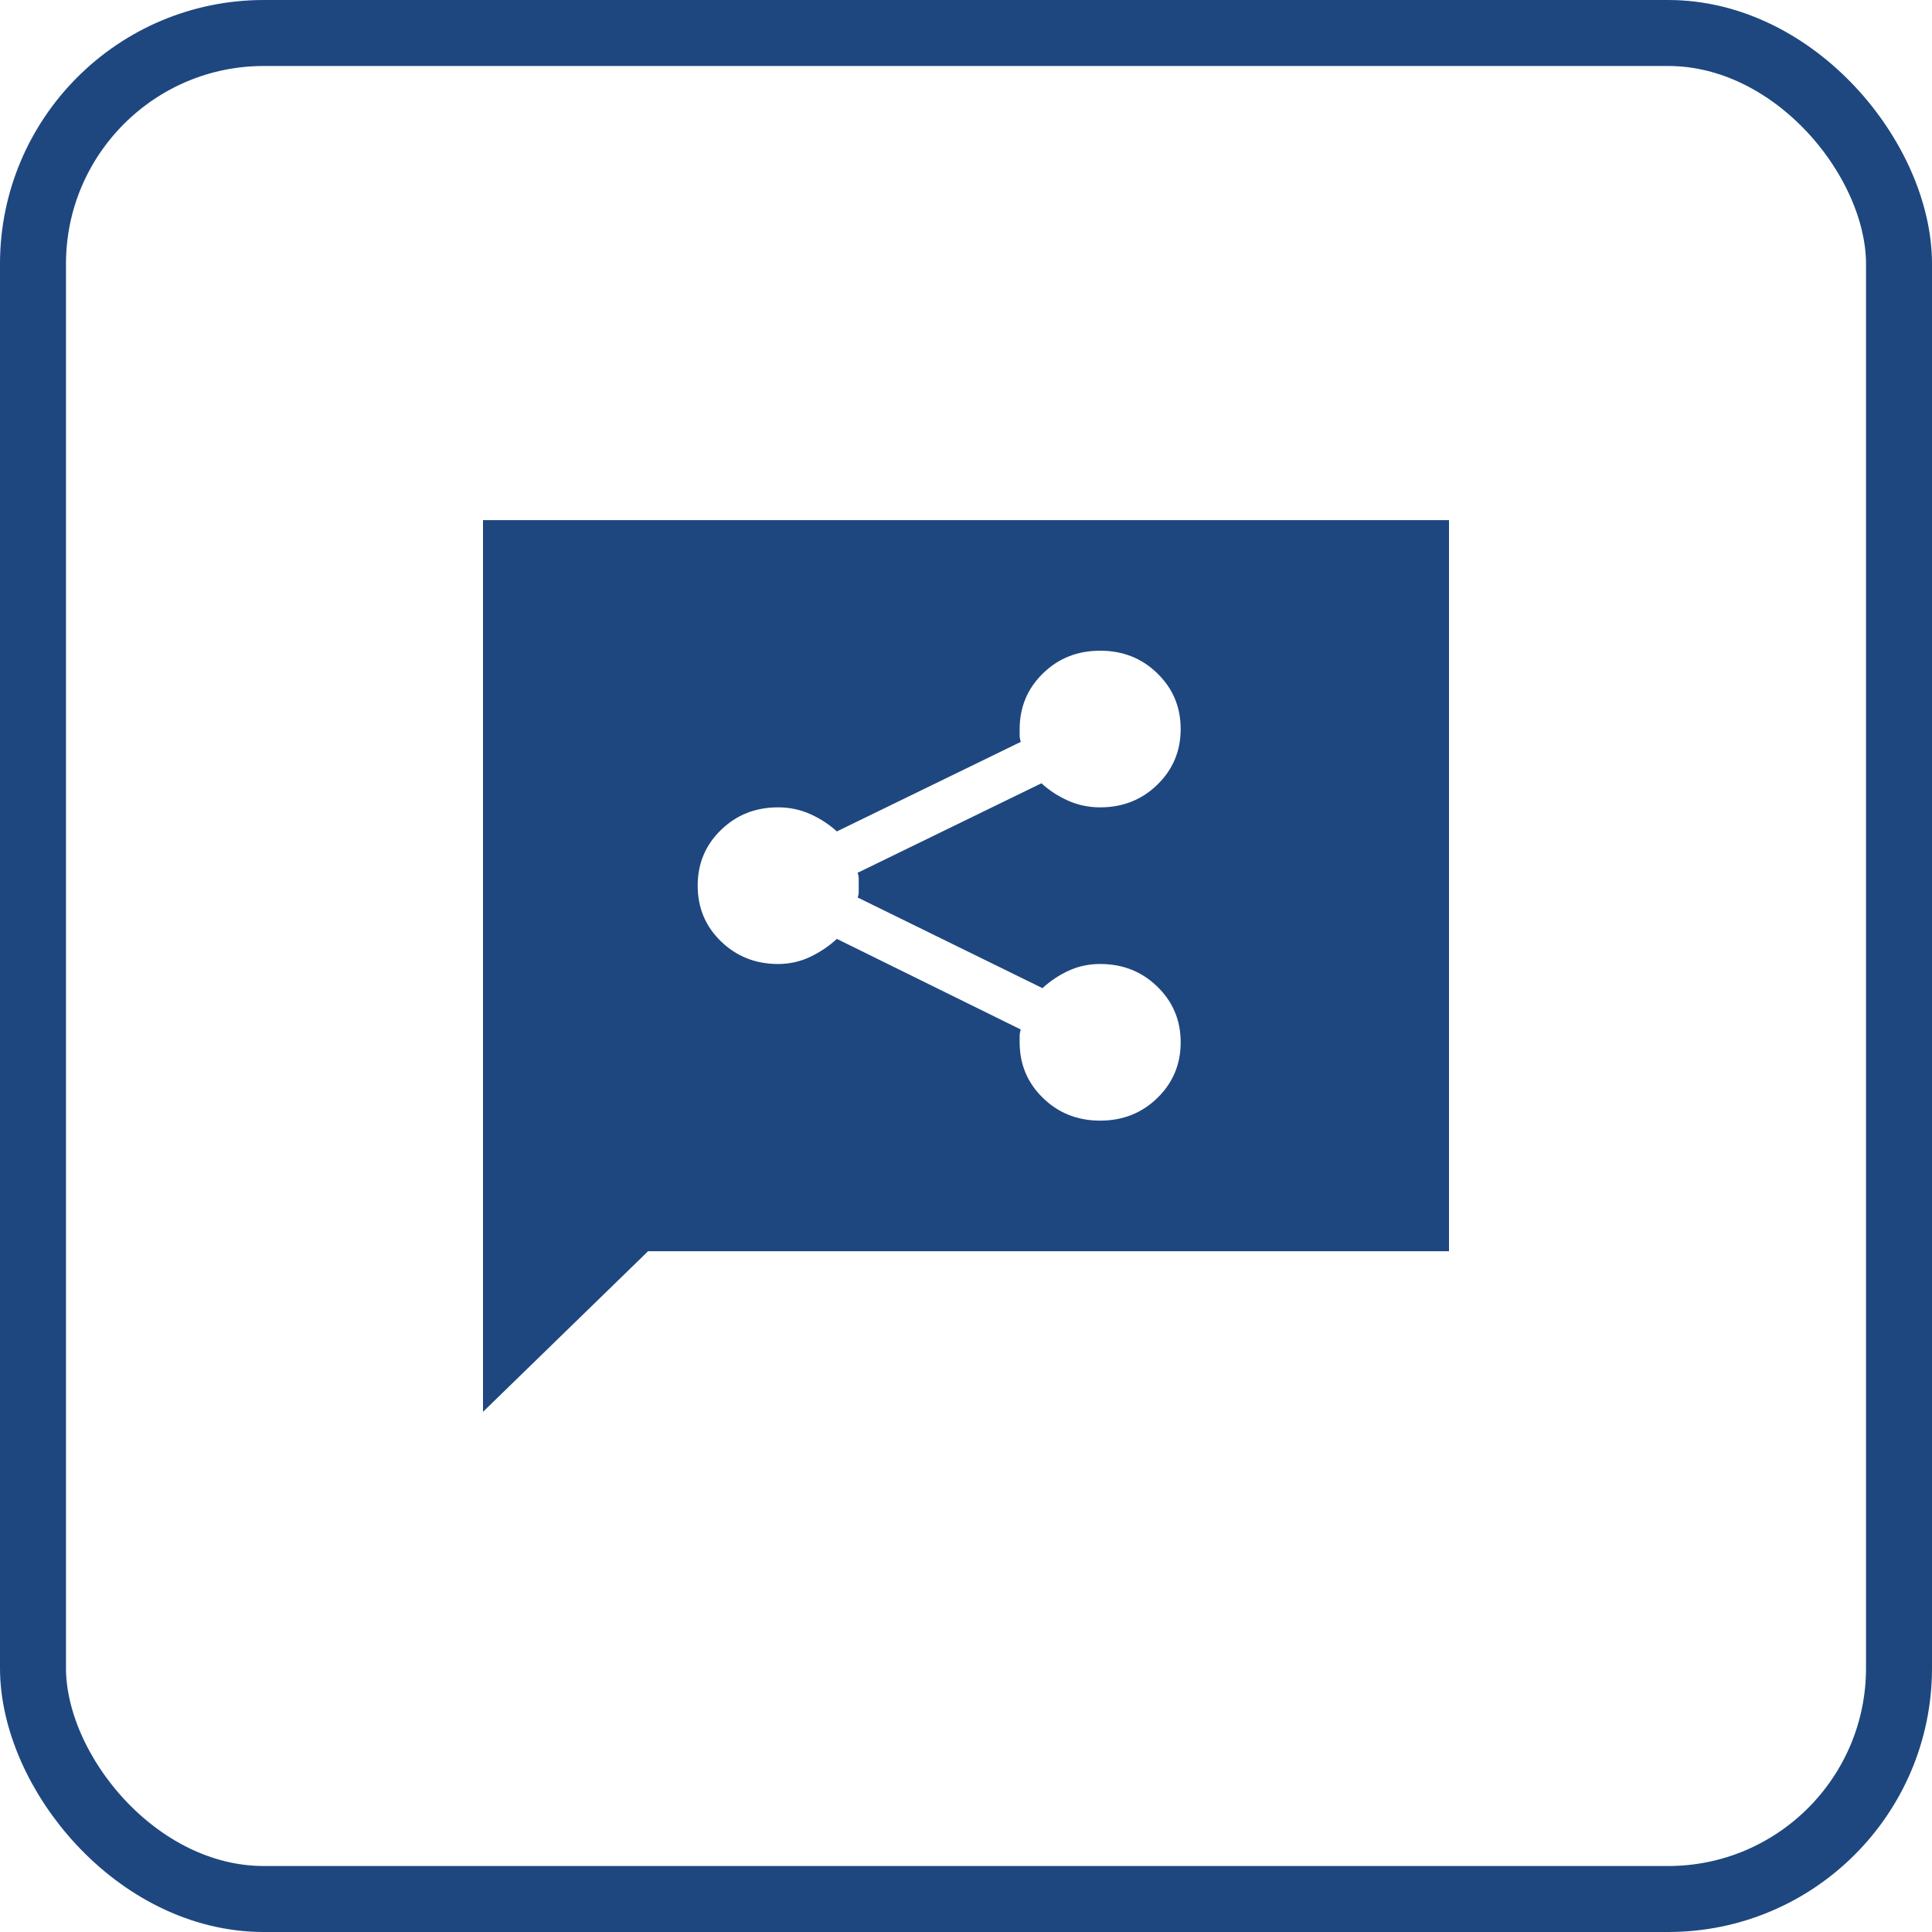
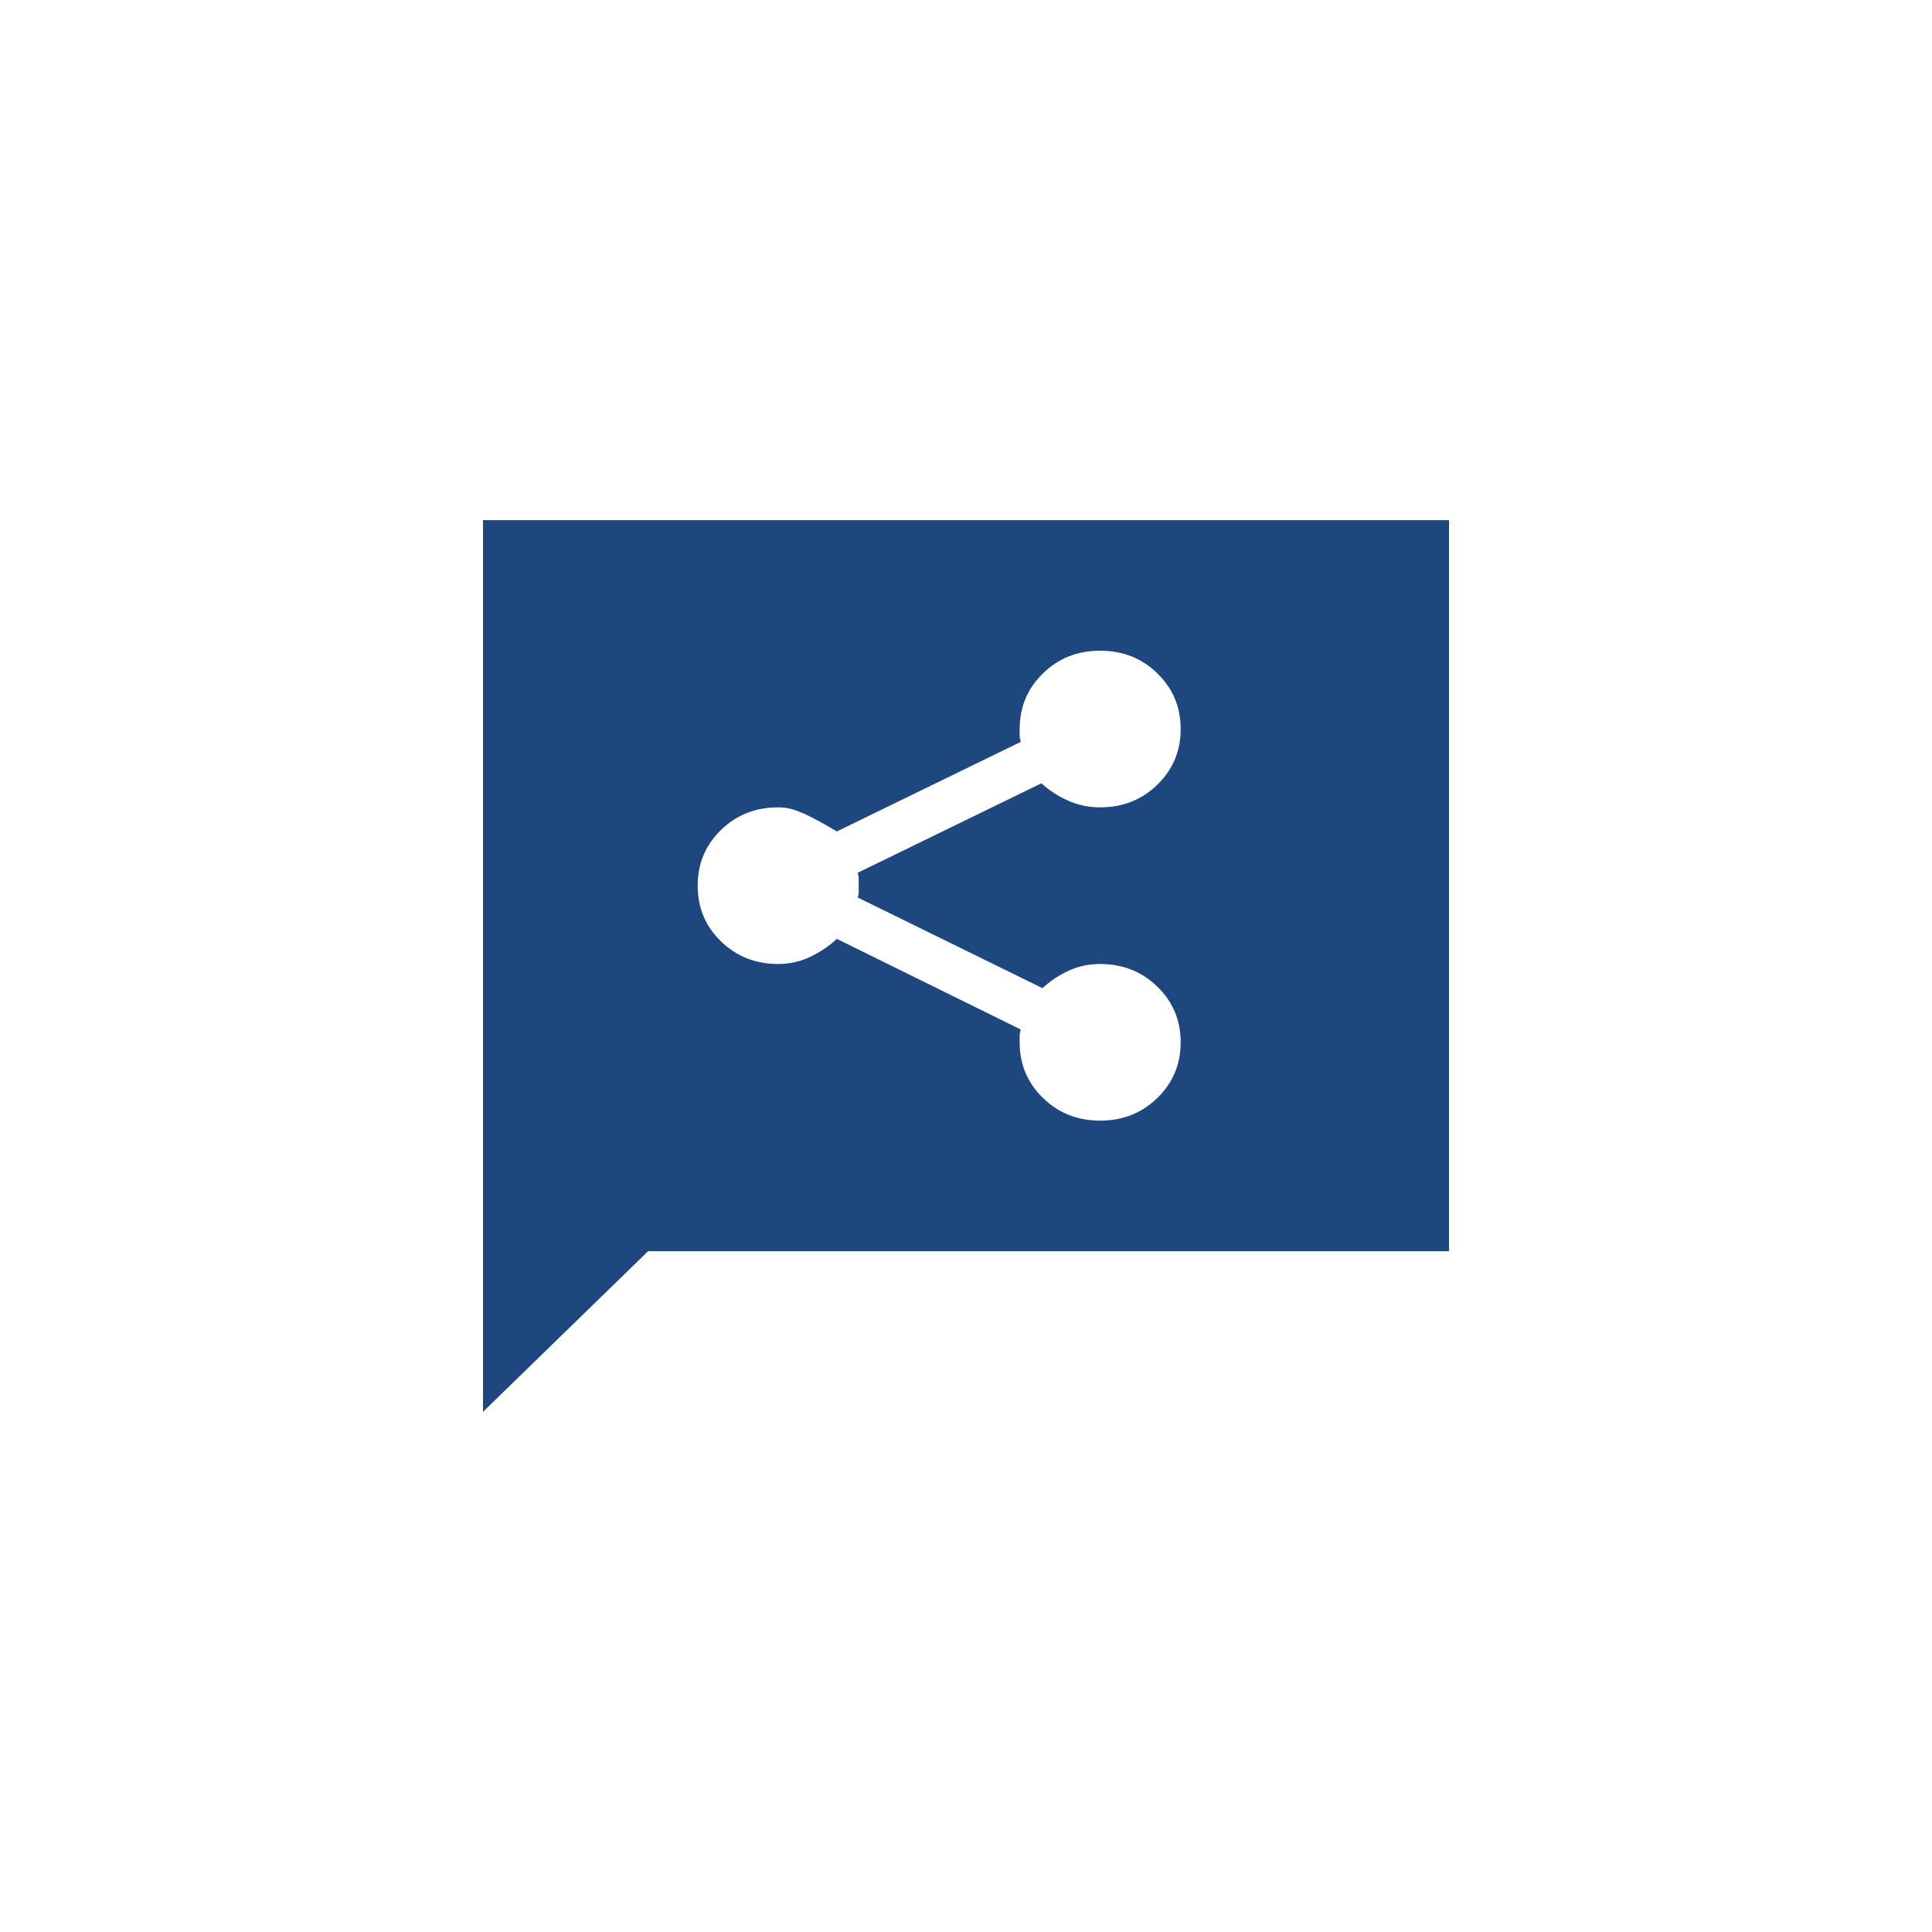
<svg xmlns="http://www.w3.org/2000/svg" width="26" height="26" viewBox="0 0 26 26" fill="none">
-   <rect x="0.444" y="0.444" width="25.112" height="25.112" rx="3.107" stroke="#1E477F" stroke-width="0.888" />
-   <path d="M14.806 15.081C15.11 15.081 15.367 14.979 15.575 14.776C15.784 14.573 15.889 14.323 15.889 14.027C15.889 13.73 15.784 13.481 15.575 13.278C15.367 13.075 15.11 12.973 14.806 12.973C14.653 12.973 14.512 13.003 14.382 13.063C14.252 13.123 14.134 13.201 14.029 13.298L11.542 12.078C11.551 12.055 11.556 12.031 11.556 12.005V11.825C11.556 11.796 11.551 11.77 11.541 11.746L14.015 10.541C14.12 10.637 14.24 10.715 14.374 10.775C14.509 10.835 14.653 10.865 14.806 10.865C15.11 10.865 15.367 10.763 15.575 10.56C15.784 10.357 15.889 10.107 15.889 9.811C15.889 9.514 15.784 9.265 15.575 9.062C15.367 8.858 15.11 8.757 14.806 8.757C14.501 8.757 14.244 8.858 14.036 9.062C13.827 9.265 13.723 9.515 13.722 9.811V9.897C13.722 9.923 13.727 9.951 13.737 9.984L11.262 11.189C11.157 11.093 11.037 11.015 10.903 10.955C10.768 10.895 10.624 10.865 10.472 10.865C10.167 10.865 9.911 10.966 9.702 11.17C9.493 11.373 9.389 11.622 9.389 11.919C9.389 12.215 9.493 12.465 9.702 12.668C9.911 12.871 10.168 12.973 10.472 12.973C10.625 12.973 10.769 12.941 10.903 12.877C11.038 12.812 11.158 12.732 11.262 12.635L13.736 13.854C13.727 13.886 13.722 13.915 13.722 13.941V14.027C13.722 14.323 13.827 14.573 14.036 14.776C14.244 14.979 14.501 15.081 14.806 15.081ZM6.5 19V7H19.5V16.838H8.722L6.5 19Z" fill="#1E477F" />
+   <path d="M14.806 15.081C15.11 15.081 15.367 14.979 15.575 14.776C15.784 14.573 15.889 14.323 15.889 14.027C15.889 13.73 15.784 13.481 15.575 13.278C15.367 13.075 15.11 12.973 14.806 12.973C14.653 12.973 14.512 13.003 14.382 13.063C14.252 13.123 14.134 13.201 14.029 13.298L11.542 12.078C11.551 12.055 11.556 12.031 11.556 12.005V11.825C11.556 11.796 11.551 11.77 11.541 11.746L14.015 10.541C14.12 10.637 14.24 10.715 14.374 10.775C14.509 10.835 14.653 10.865 14.806 10.865C15.11 10.865 15.367 10.763 15.575 10.56C15.784 10.357 15.889 10.107 15.889 9.811C15.889 9.514 15.784 9.265 15.575 9.062C15.367 8.858 15.11 8.757 14.806 8.757C14.501 8.757 14.244 8.858 14.036 9.062C13.827 9.265 13.723 9.515 13.722 9.811V9.897C13.722 9.923 13.727 9.951 13.737 9.984L11.262 11.189C10.768 10.895 10.624 10.865 10.472 10.865C10.167 10.865 9.911 10.966 9.702 11.17C9.493 11.373 9.389 11.622 9.389 11.919C9.389 12.215 9.493 12.465 9.702 12.668C9.911 12.871 10.168 12.973 10.472 12.973C10.625 12.973 10.769 12.941 10.903 12.877C11.038 12.812 11.158 12.732 11.262 12.635L13.736 13.854C13.727 13.886 13.722 13.915 13.722 13.941V14.027C13.722 14.323 13.827 14.573 14.036 14.776C14.244 14.979 14.501 15.081 14.806 15.081ZM6.5 19V7H19.5V16.838H8.722L6.5 19Z" fill="#1E477F" />
</svg>